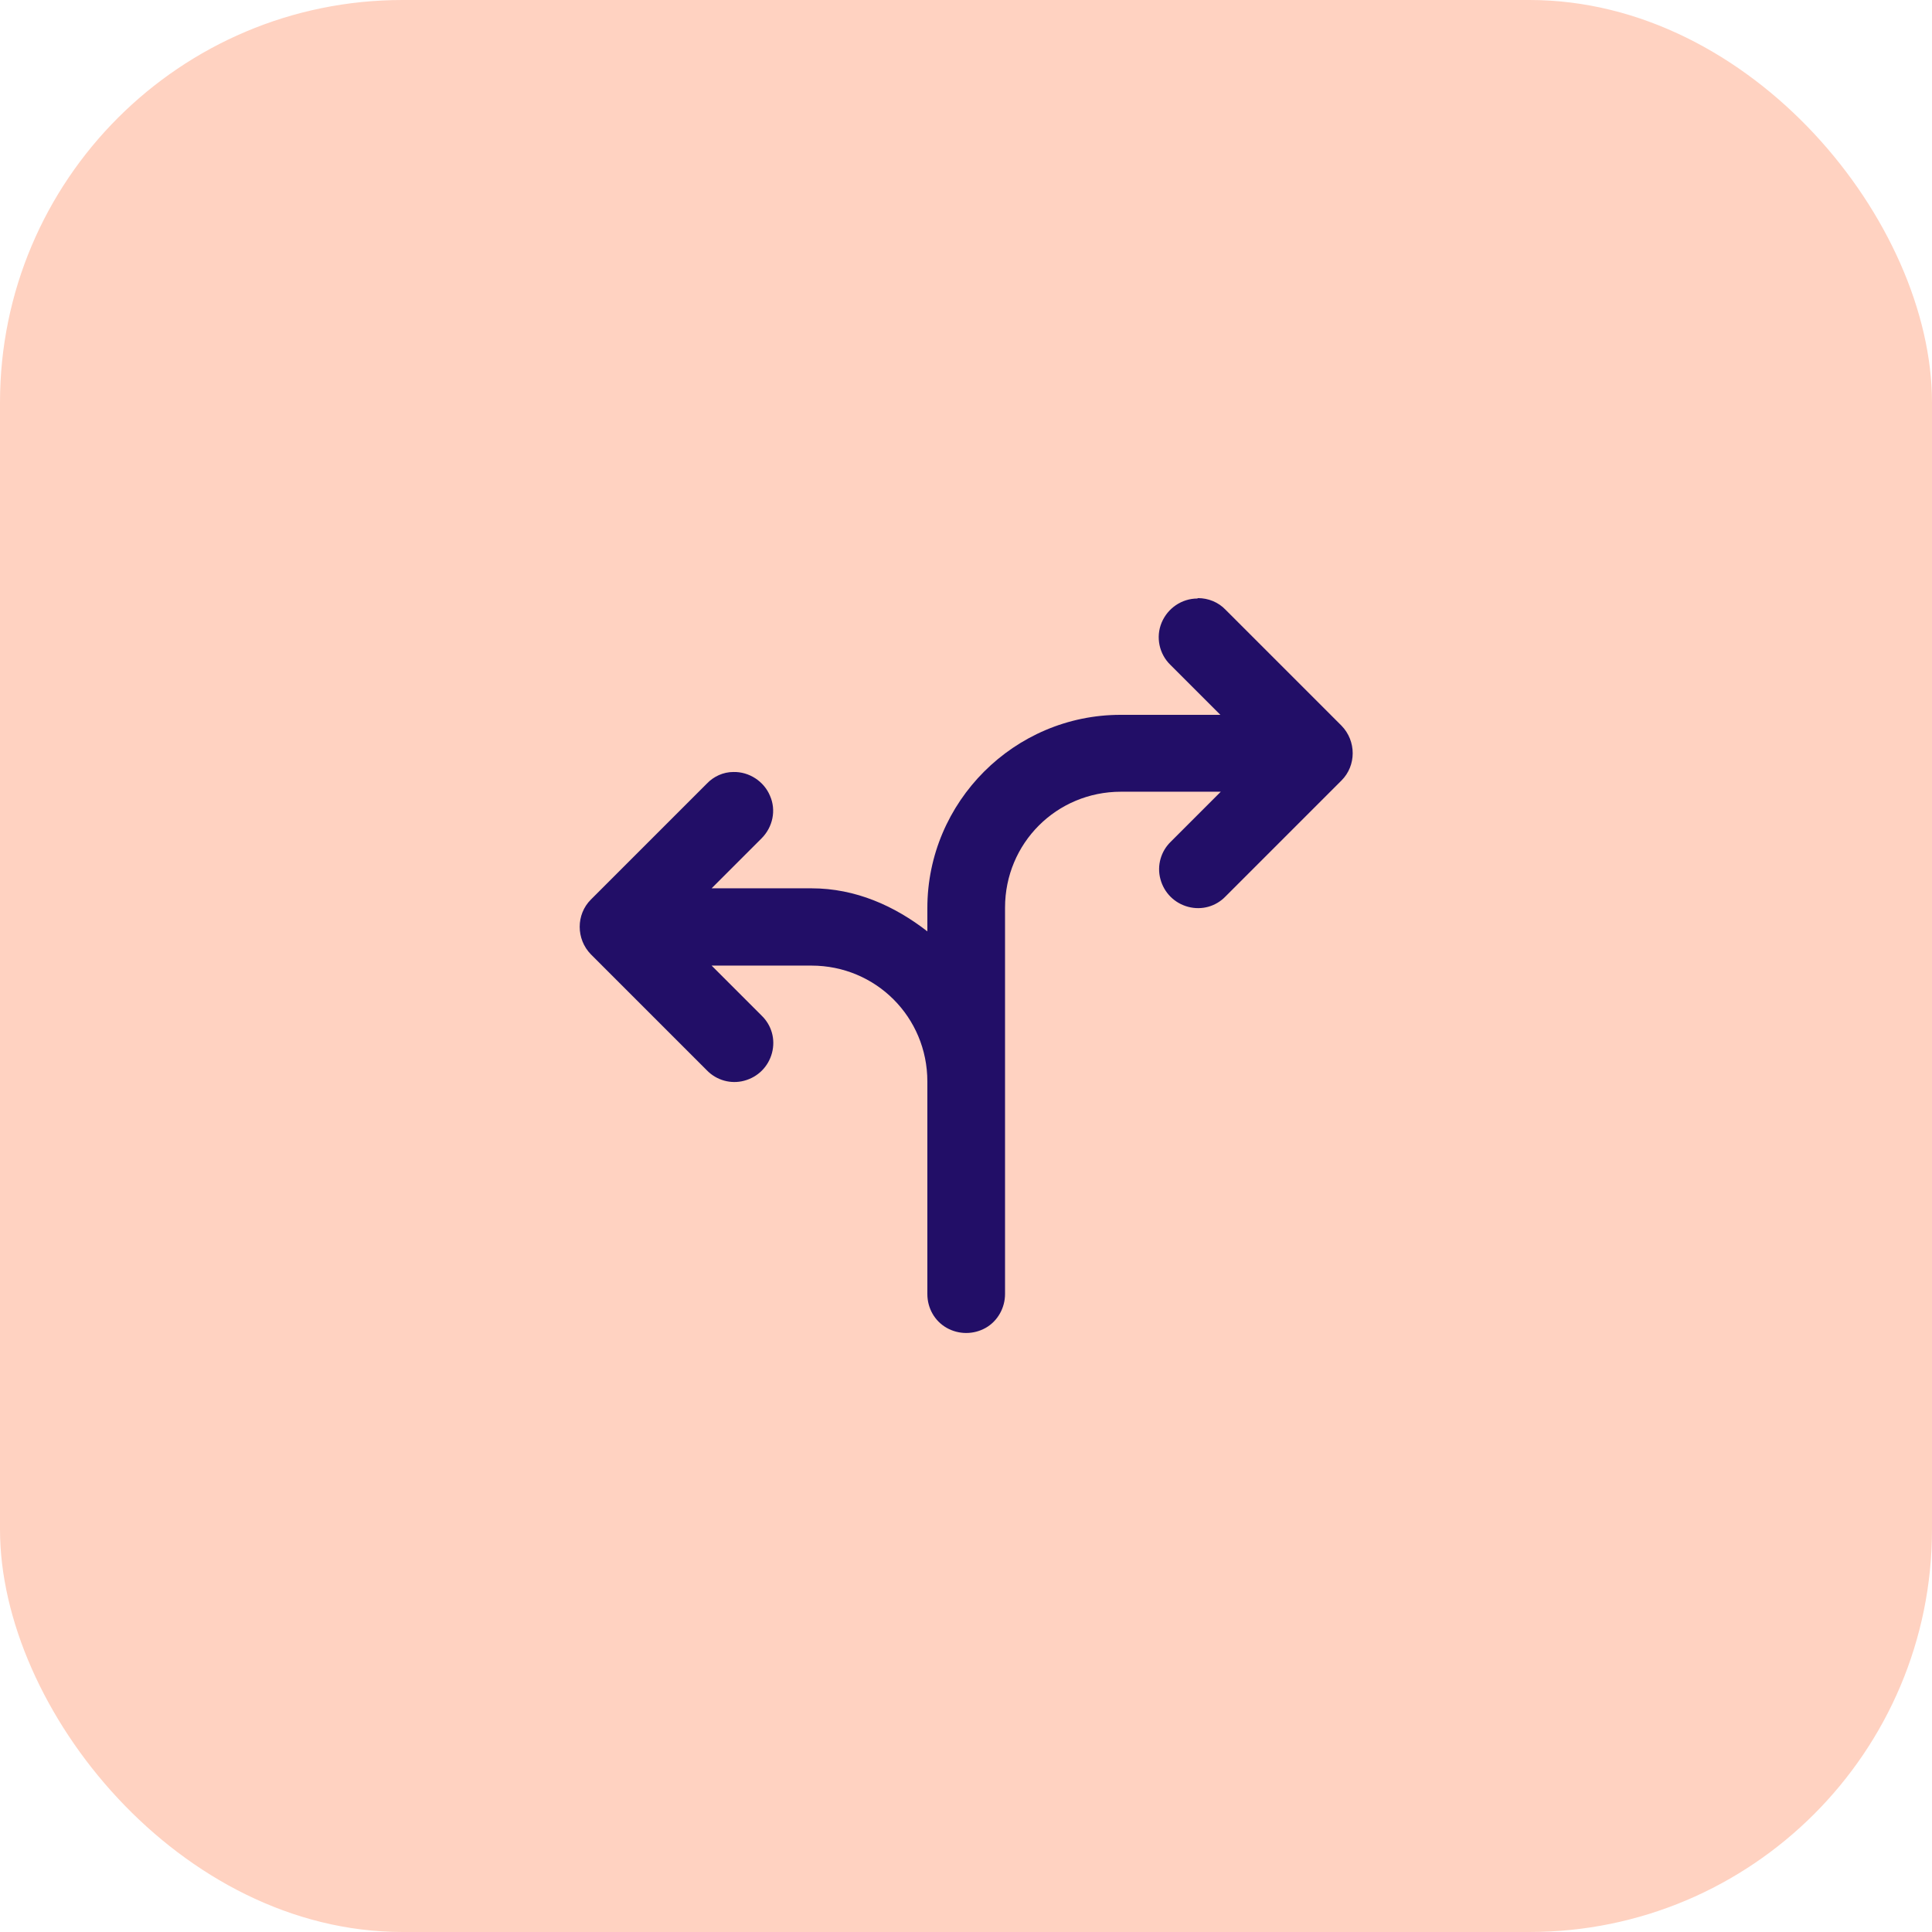
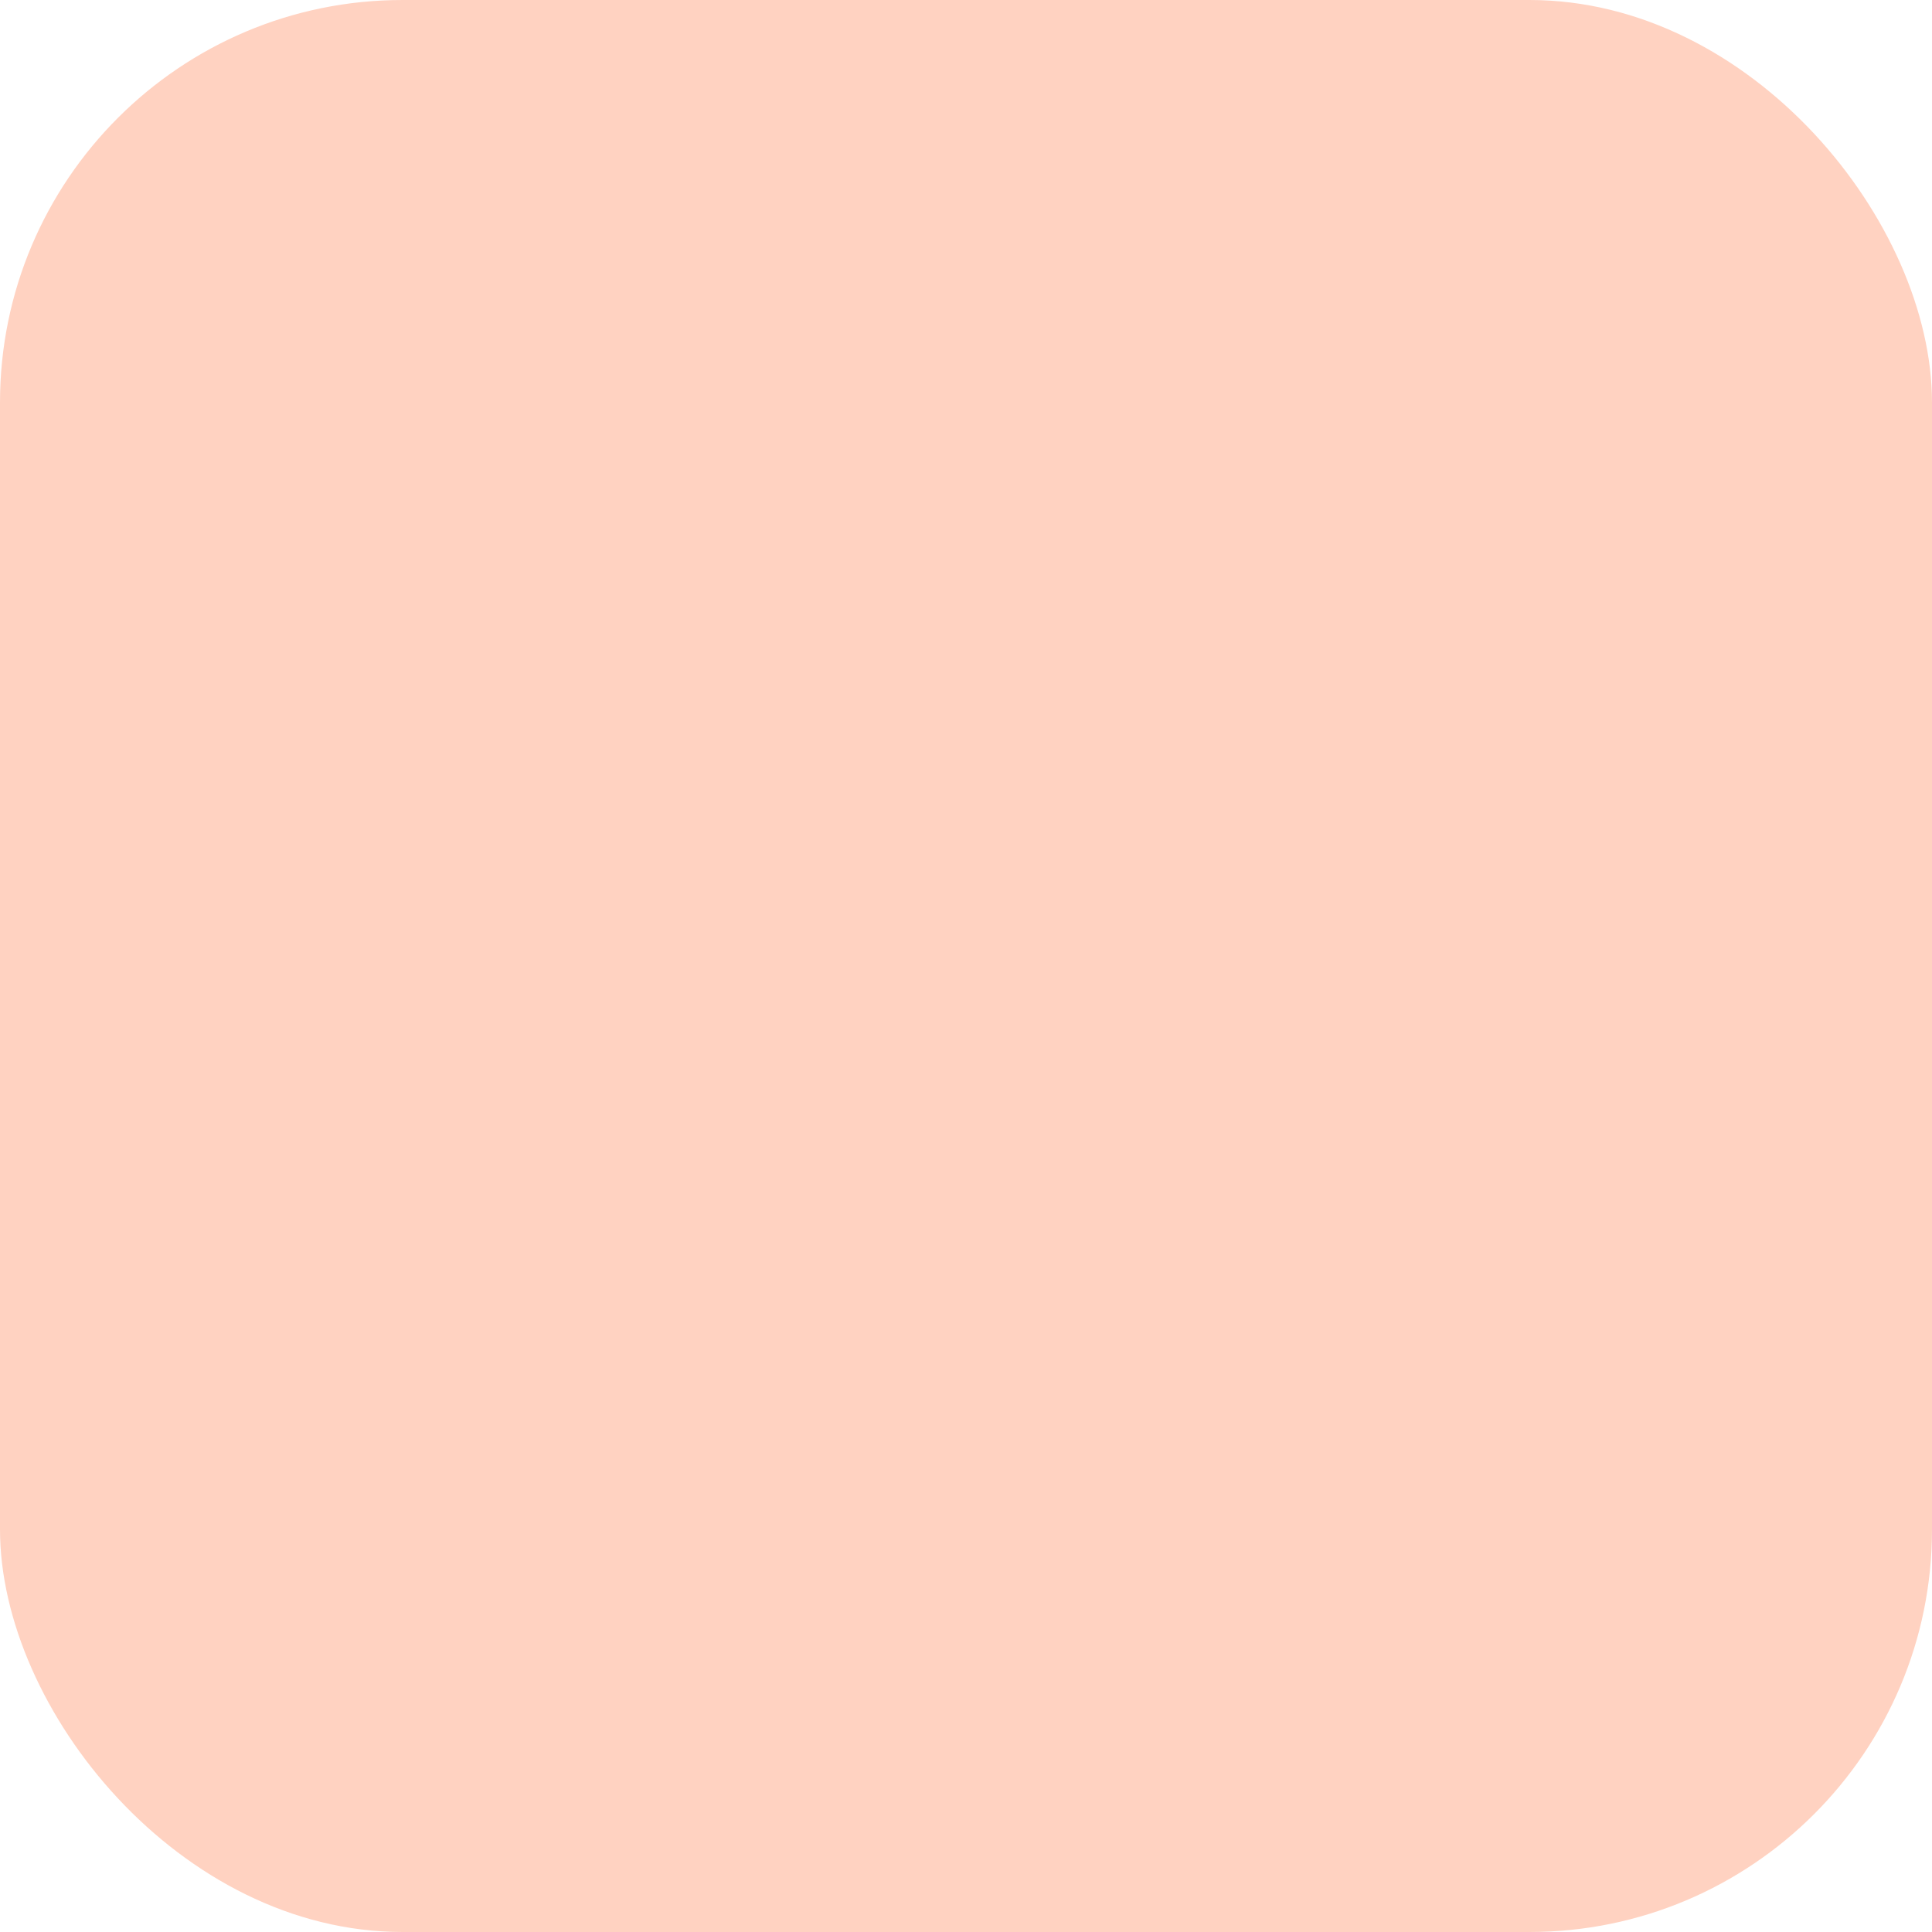
<svg xmlns="http://www.w3.org/2000/svg" id="Layer_2" data-name="Layer 2" width="48" height="48" viewBox="0 0 48 48">
  <defs>
    <style>
      .cls-1 {
        fill: #ffd2c1;
      }

      .cls-1, .cls-2 {
        stroke-width: 0px;
      }

      .cls-2 {
        fill: #220e67;
      }
    </style>
  </defs>
  <g id="Layer_1-2" data-name="Layer 1">
    <g>
      <rect class="cls-1" width="48" height="48" rx="10" ry="10" />
-       <path class="cls-2" d="M29.75,14.87c-.39,0-.74.24-.89.6-.15.36-.06.78.22,1.05l1.24,1.24h-2.48c-2.64,0-4.8,2.16-4.8,4.8v.58c-.81-.63-1.78-1.07-2.88-1.07h-2.48l1.24-1.24c.28-.28.37-.7.21-1.06-.15-.36-.52-.6-.91-.59-.25,0-.49.11-.66.29l-2.88,2.88c-.37.37-.37.98,0,1.36l2.88,2.88c.24.25.6.35.93.26.34-.09.6-.35.69-.69s-.01-.69-.26-.93l-1.24-1.24h2.48c1.6,0,2.88,1.28,2.88,2.88v5.28c0,.35.18.67.48.84.3.17.67.17.97,0s.48-.5.48-.84v-9.6c0-1.6,1.28-2.88,2.88-2.88h2.48l-1.24,1.24c-.25.24-.35.6-.26.93.09.34.35.6.69.69s.69-.01.93-.26l2.88-2.88c.37-.37.37-.98,0-1.36l-2.88-2.88c-.18-.19-.43-.29-.69-.29h0Z" />
    </g>
  </g>
</svg>